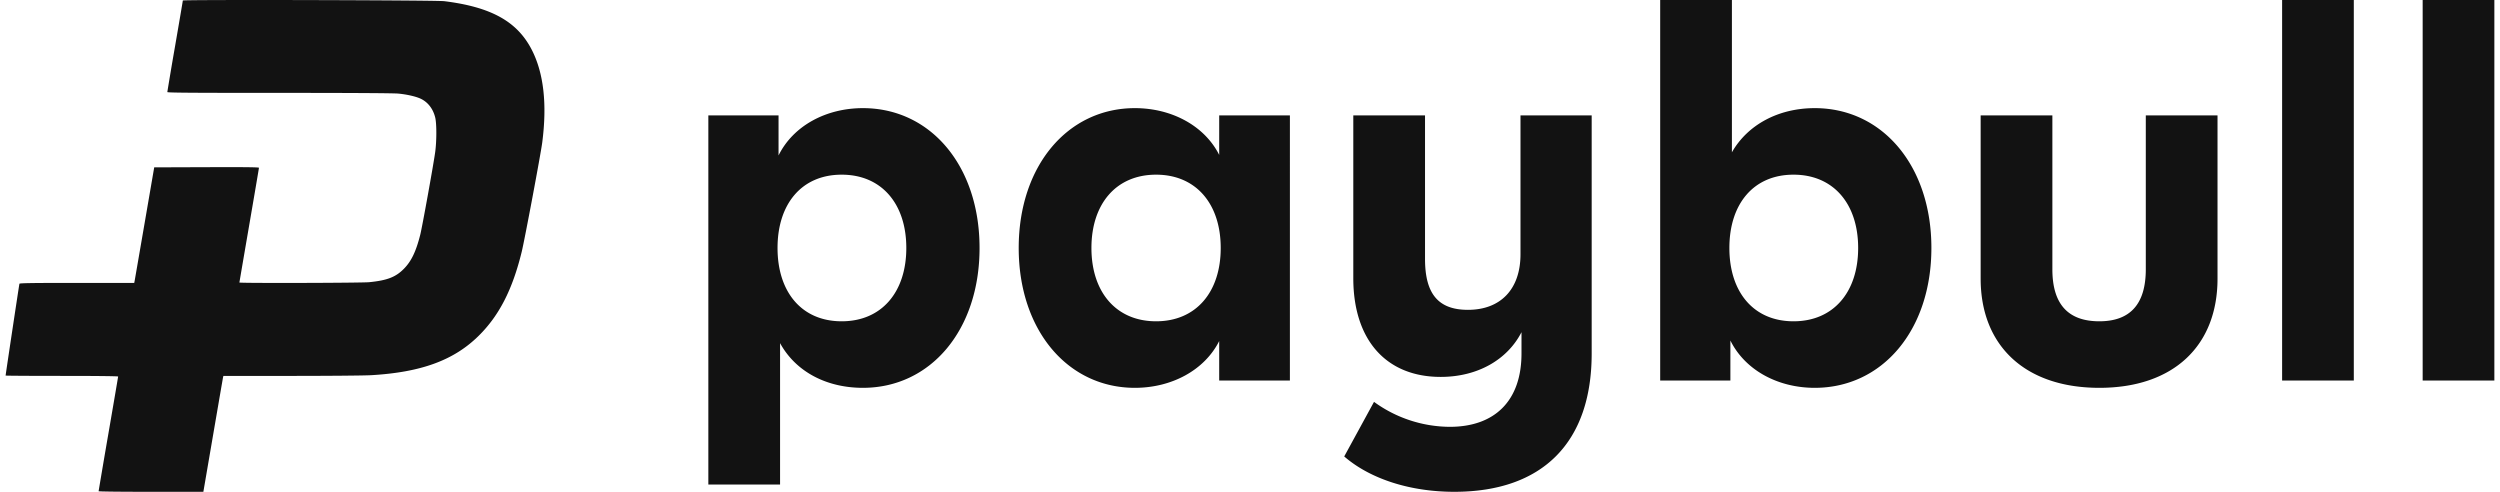
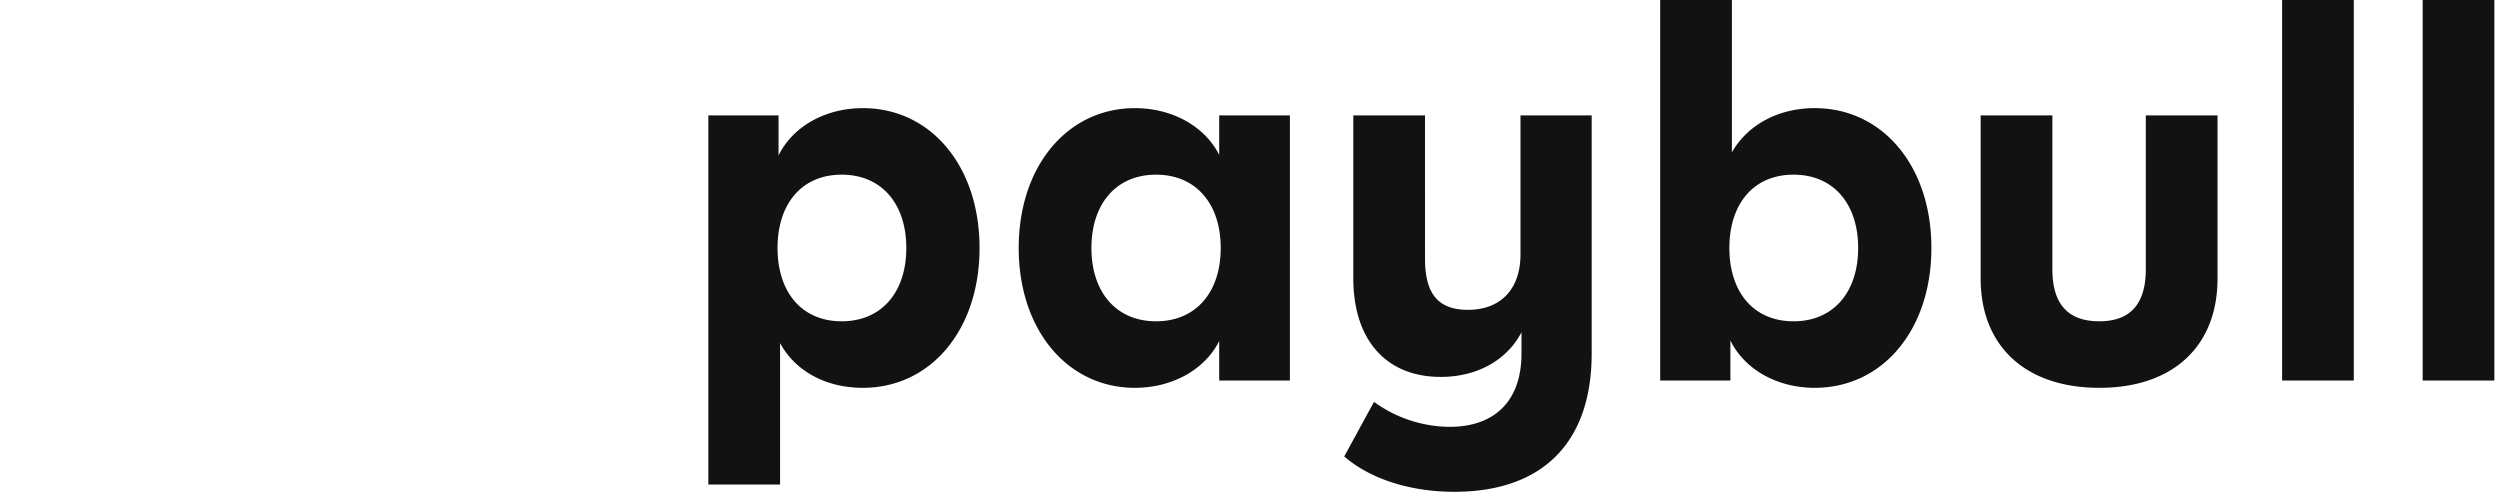
<svg xmlns="http://www.w3.org/2000/svg" width="122" height="24" fill="none">
  <path fill="#121212" d="M47.802 12.101c0-4.008-2.39-6.824-5.693-6.824-1.8 0-3.401.863-4.116 2.309V5.632h-3.426v18.013h3.5v-6.9c.764 1.395 2.267 2.181 4.042 2.181 3.302 0 5.693-2.816 5.693-6.824zm-3.574 0c0 2.157-1.207 3.578-3.154 3.578-1.947 0-3.13-1.421-3.13-3.578 0-2.156 1.183-3.577 3.13-3.577 1.947 0 3.154 1.421 3.154 3.578zm15.269-6.469V7.56c-.715-1.42-2.316-2.283-4.115-2.283-3.278 0-5.669 2.816-5.669 6.824 0 4.009 2.39 6.825 5.669 6.825 1.799 0 3.4-.863 4.115-2.283v1.928h3.45V5.632h-3.45zm.074 6.47c0 2.156-1.207 3.577-3.154 3.577-1.947 0-3.155-1.421-3.155-3.578 0-2.156 1.208-3.577 3.154-3.577 1.948 0 3.155 1.421 3.155 3.578zM74.2 5.632v6.774c0 1.725-.987 2.714-2.564 2.714-1.454 0-2.095-.786-2.095-2.486V5.632h-3.5v7.941c0 3.044 1.627 4.82 4.264 4.82 1.8 0 3.253-.837 3.944-2.182v1.04c0 2.31-1.307 3.578-3.5 3.578a6.338 6.338 0 0 1-3.697-1.218l-1.454 2.664C66.855 23.365 68.802 24 70.971 24c4.313 0 6.703-2.41 6.703-6.748V5.632H74.2zm20.052 6.469c0-4.008-2.39-6.824-5.693-6.824-1.775 0-3.278.812-4.042 2.156V0h-3.5v18.57h3.426v-1.953c.715 1.446 2.317 2.309 4.116 2.309 3.302 0 5.693-2.816 5.693-6.824zm-3.574 0c0 2.157-1.207 3.578-3.154 3.578-1.947 0-3.13-1.421-3.13-3.578 0-2.156 1.183-3.577 3.13-3.577 1.947 0 3.154 1.421 3.154 3.578zm5.978 1.497c0 3.273 2.169 5.328 5.792 5.328 3.623 0 5.767-2.055 5.767-5.328V5.632h-3.5v7.51c0 1.7-.764 2.537-2.267 2.537-1.528 0-2.292-.838-2.292-2.537v-7.51h-3.5v7.966zm14.711 4.972h3.499V0h-3.499v18.57zm6.859 0h3.499V0h-3.499v18.57z" />
-   <path fill="#121212" fill-rule="evenodd" d="M8.922.025c0 .018-.17 1.021-.379 2.23a191.848 191.848 0 0 0-.378 2.237c0 .033 1.116.041 5.471.041 3.557 0 5.59.012 5.812.035.415.041.84.138 1.07.244.358.164.617.495.721.925.072.296.072 1.133 0 1.674-.078.584-.634 3.663-.73 4.042-.209.826-.436 1.299-.805 1.67-.398.402-.817.562-1.689.648-.375.037-6.332.052-6.332.016 0-.01.215-1.266.477-2.79.262-1.523.477-2.787.477-2.809 0-.029-.621-.036-2.556-.03l-2.555.009-.464 2.696c-.255 1.483-.475 2.752-.487 2.82l-.024.123H3.757c-2.206 0-2.797.009-2.809.041-.012.035-.674 4.434-.674 4.48 0 .01 1.236.017 2.746.017 1.604 0 2.745.012 2.745.03 0 .016-.214 1.275-.477 2.798a410.07 410.07 0 0 0-.476 2.799c0 .017 1.064.029 2.556.029h2.556l.472-2.754c.26-1.515.479-2.787.488-2.828l.017-.074h3.31c1.82 0 3.567-.016 3.884-.034 2.452-.14 4.057-.727 5.27-1.929.998-.988 1.646-2.256 2.096-4.1.144-.59.925-4.751 1-5.326.243-1.876.073-3.387-.511-4.526-.708-1.38-1.981-2.088-4.271-2.372C21.273.007 8.922-.024 8.922.025z" clip-rule="evenodd" />
</svg>